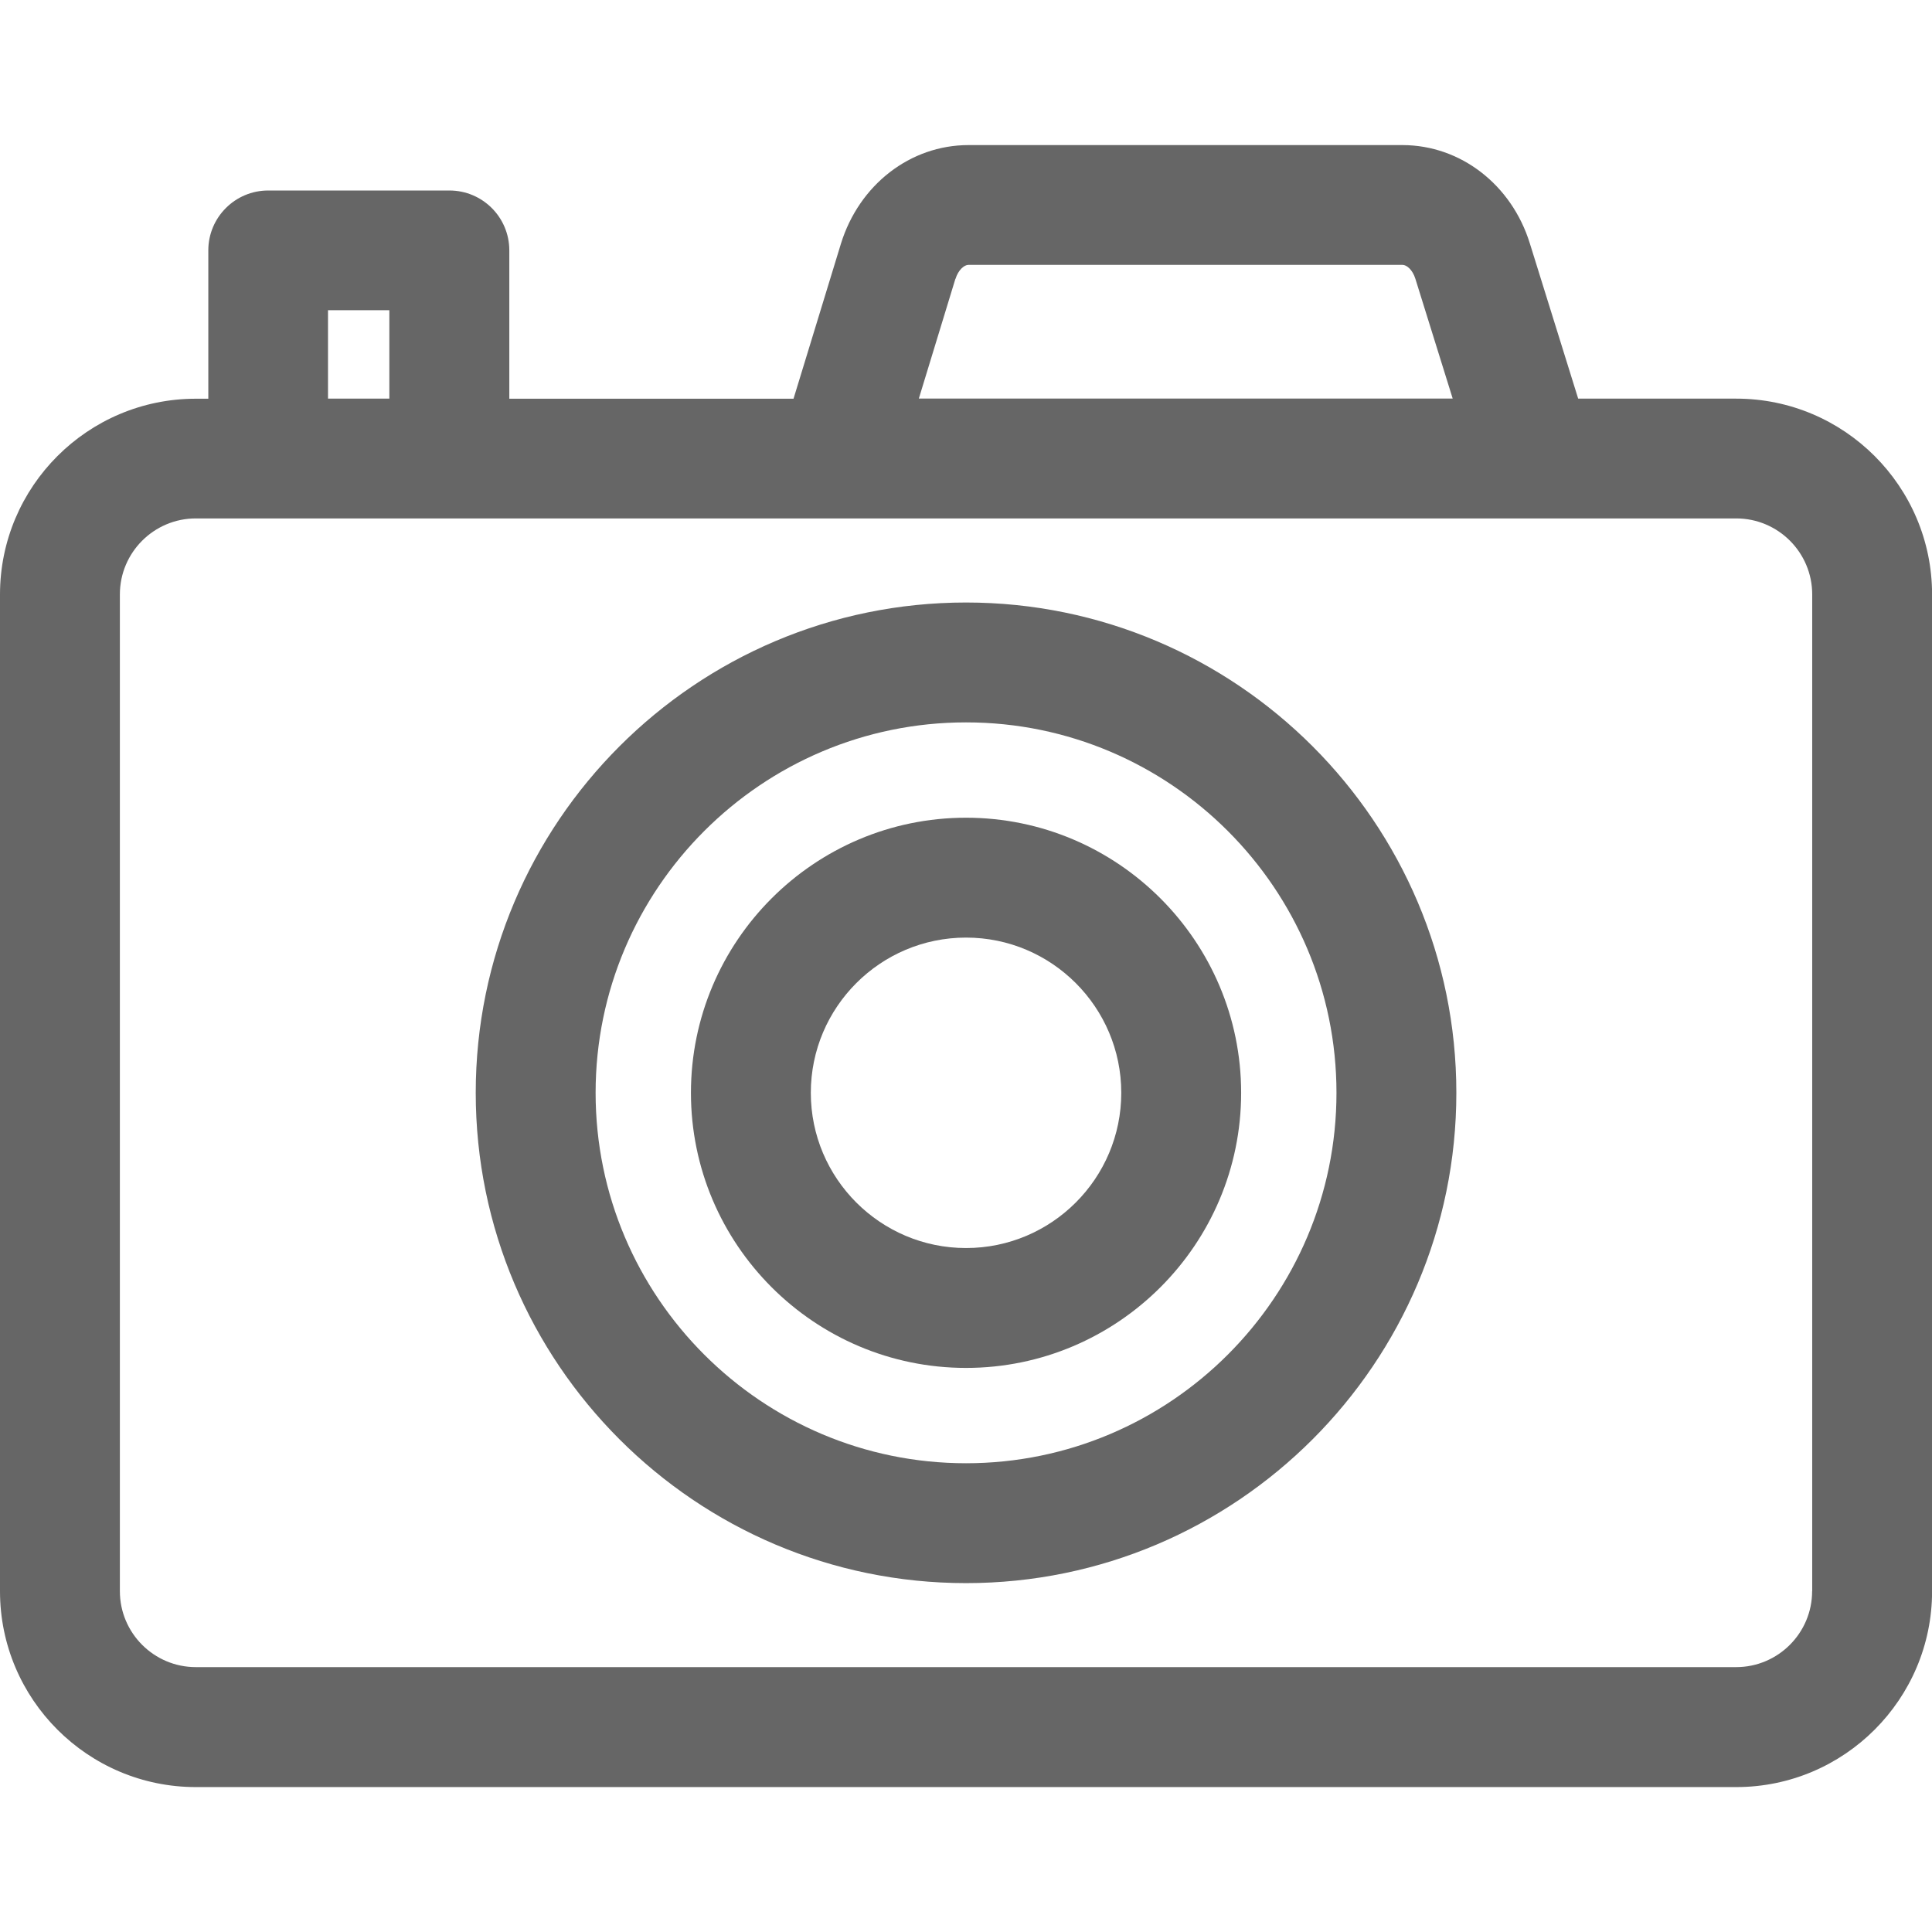
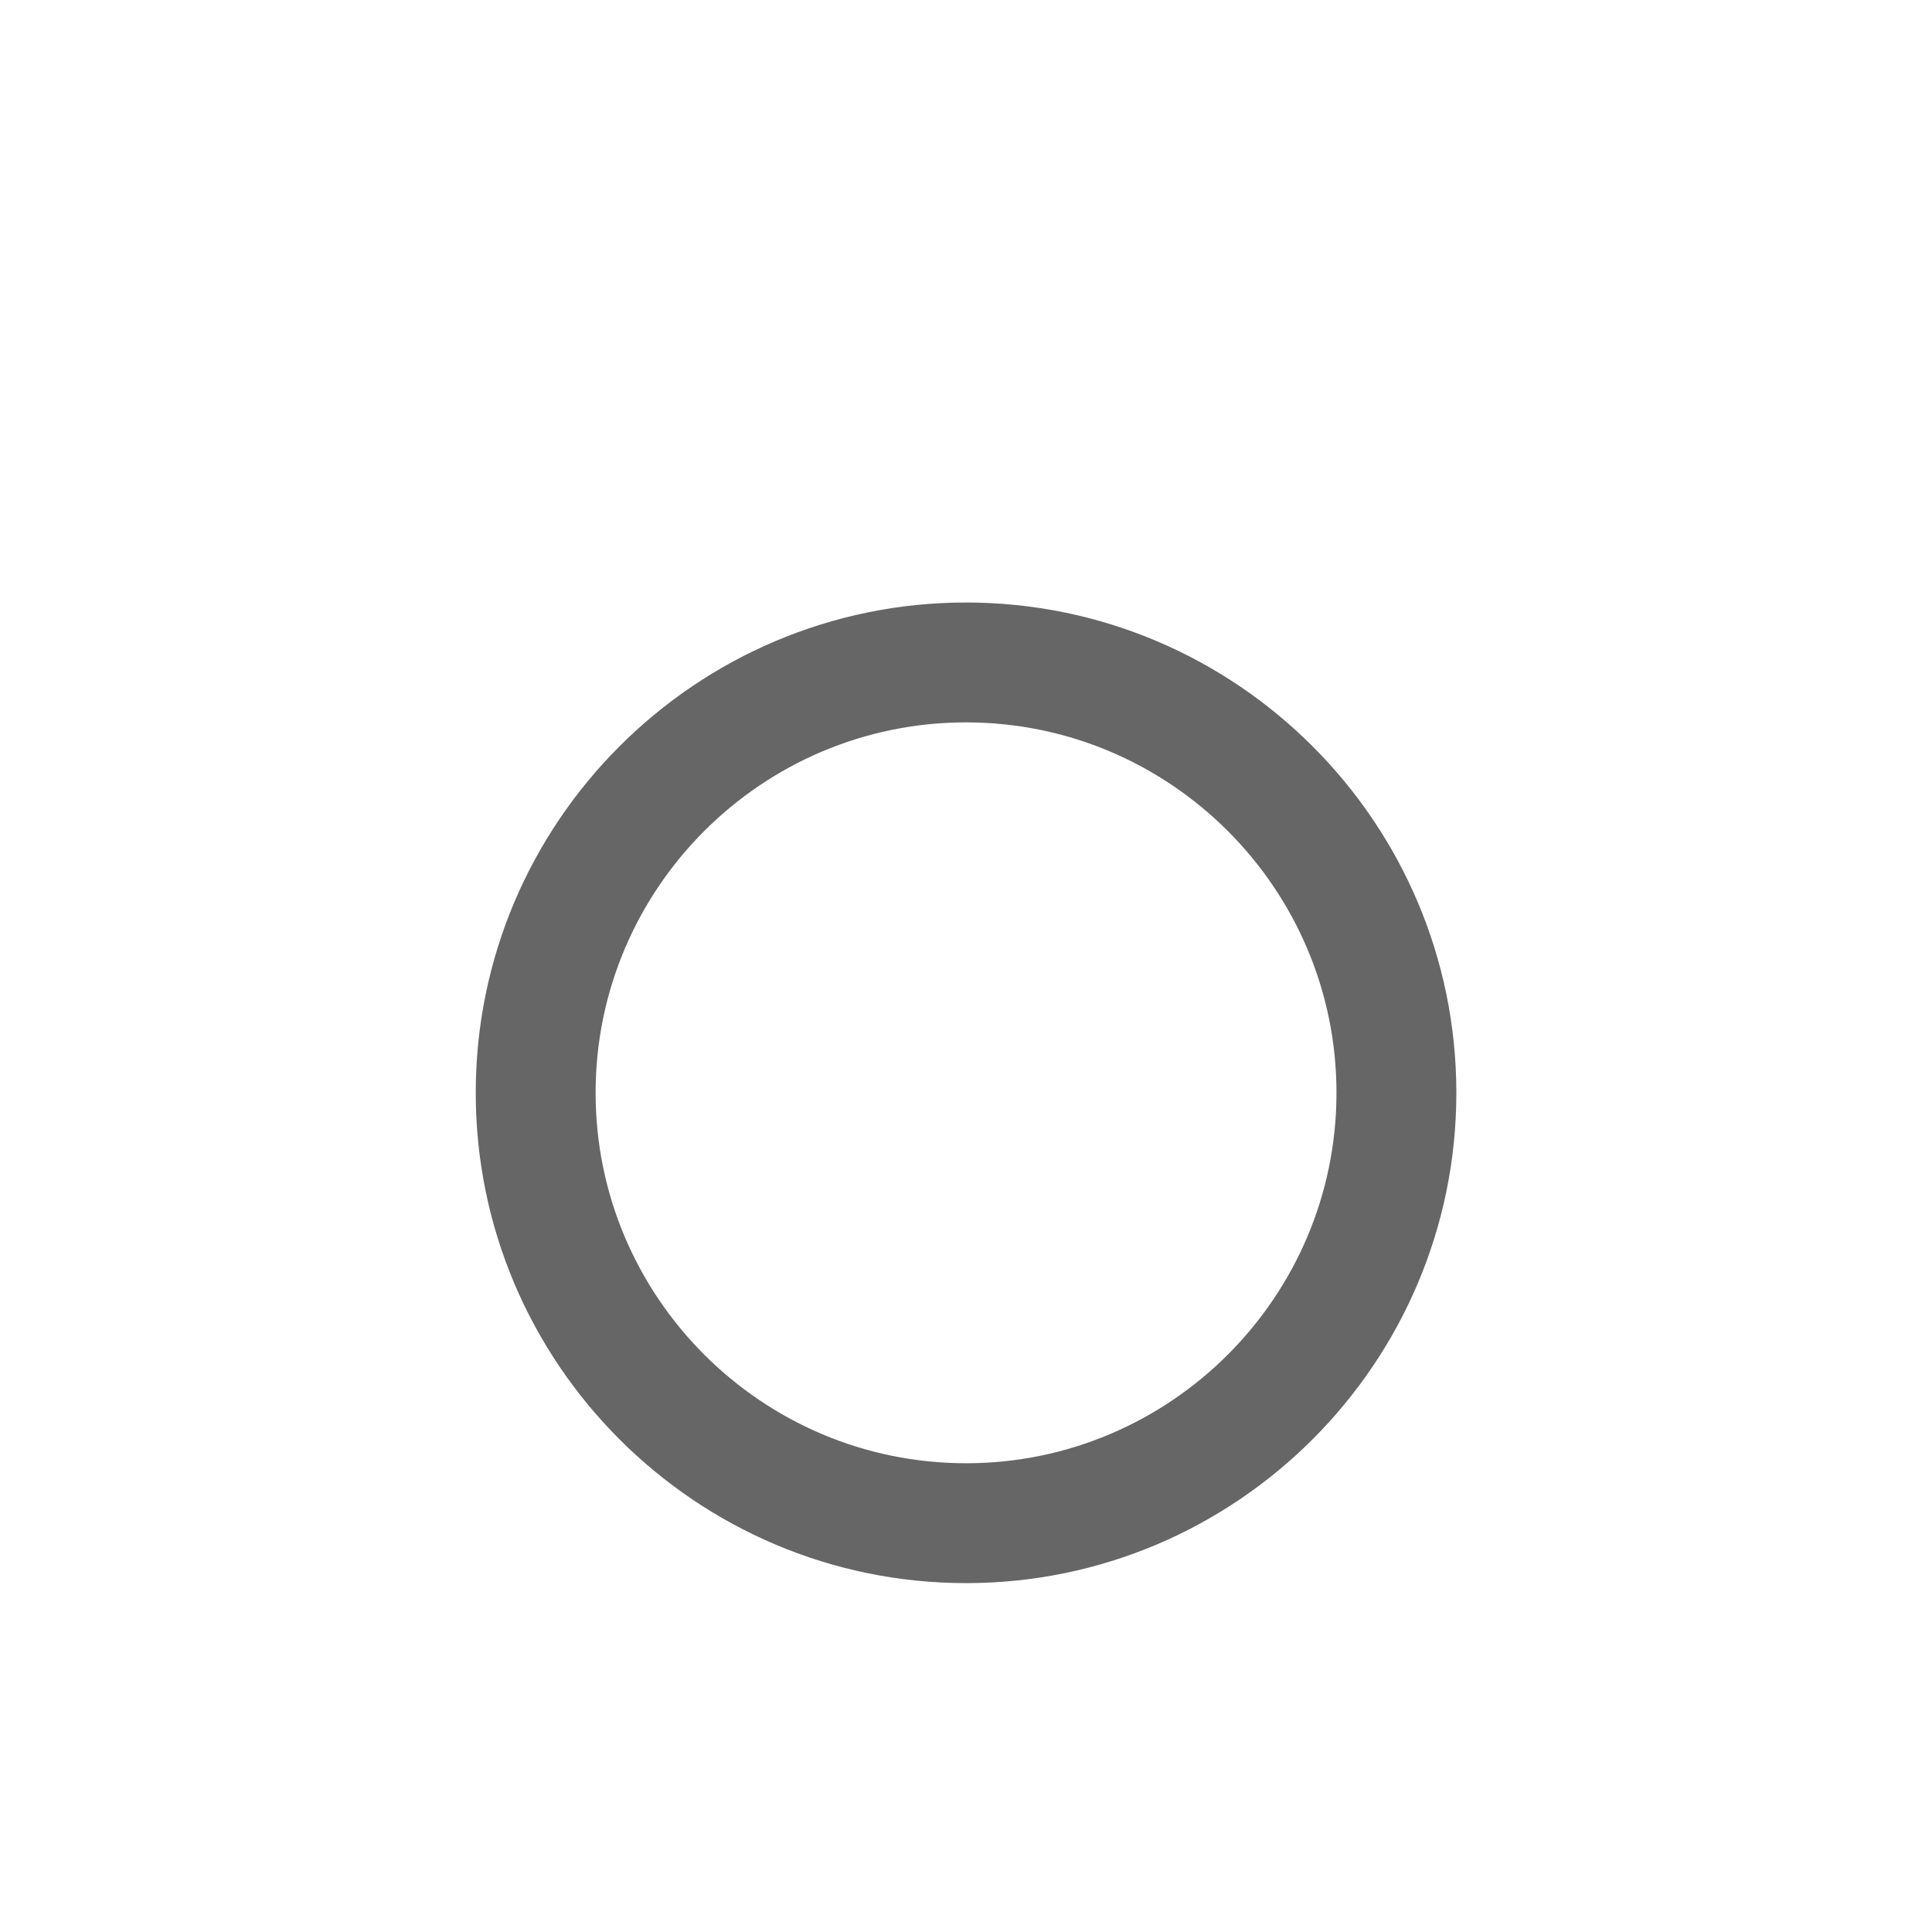
<svg xmlns="http://www.w3.org/2000/svg" id="_追加アイコン" data-name="追加アイコン" viewBox="0 0 226.77 226.77">
  <defs>
    <style>
      .cls-1 {
        fill: #666;
      }
    </style>
  </defs>
-   <path class="cls-1" d="M203.78,46.79h-18.54l-5.68-18.24c-2.14-6.88-8.13-11.51-14.93-11.52h-50.96c-6.82,0-12.83,4.65-14.97,11.59l-5.56,18.18h-33.36v-17.41c0-3.89-3.15-7.03-7.03-7.03h-21.27c-3.88,0-7.03,3.15-7.03,7.03v17.41h-1.45C10.31,46.79,0,57.1,0,69.78v116.99c0,12.68,10.31,22.99,22.99,22.99h180.8c12.68,0,22.99-10.31,22.99-22.99v-116.99c0-12.68-10.31-22.99-22.99-22.99ZM112.15,32.74c.33-1.07,1.03-1.65,1.52-1.65h50.95c.49,0,1.18.57,1.51,1.63l4.38,14.06h-62.66l4.29-14.05ZM38.5,36.41h7.2v10.38h-7.2v-10.38ZM212.7,186.76c0,4.92-4,8.92-8.92,8.92H22.99c-4.92,0-8.92-4-8.92-8.92v-116.99c0-4.92,4-8.92,8.92-8.92h180.8c4.92,0,8.92,4,8.92,8.92v116.99Z" />
  <path class="cls-1" d="M113.39,70.72c-31.73,0-57.55,25.82-57.55,57.55s25.82,57.55,57.55,57.55,57.55-25.82,57.55-57.55-25.82-57.55-57.55-57.55ZM113.39,171.75c-23.98,0-43.48-19.51-43.48-43.48s19.51-43.48,43.48-43.48,43.48,19.51,43.48,43.48-19.51,43.48-43.48,43.48Z" />
-   <path class="cls-1" d="M113.39,95.98c-17.81,0-32.29,14.49-32.29,32.29s14.49,32.29,32.29,32.29,32.29-14.49,32.29-32.29-14.49-32.29-32.29-32.29ZM113.39,146.49c-10.05,0-18.22-8.17-18.22-18.22s8.17-18.22,18.22-18.22,18.22,8.17,18.22,18.22-8.17,18.22-18.22,18.22Z" />
</svg>